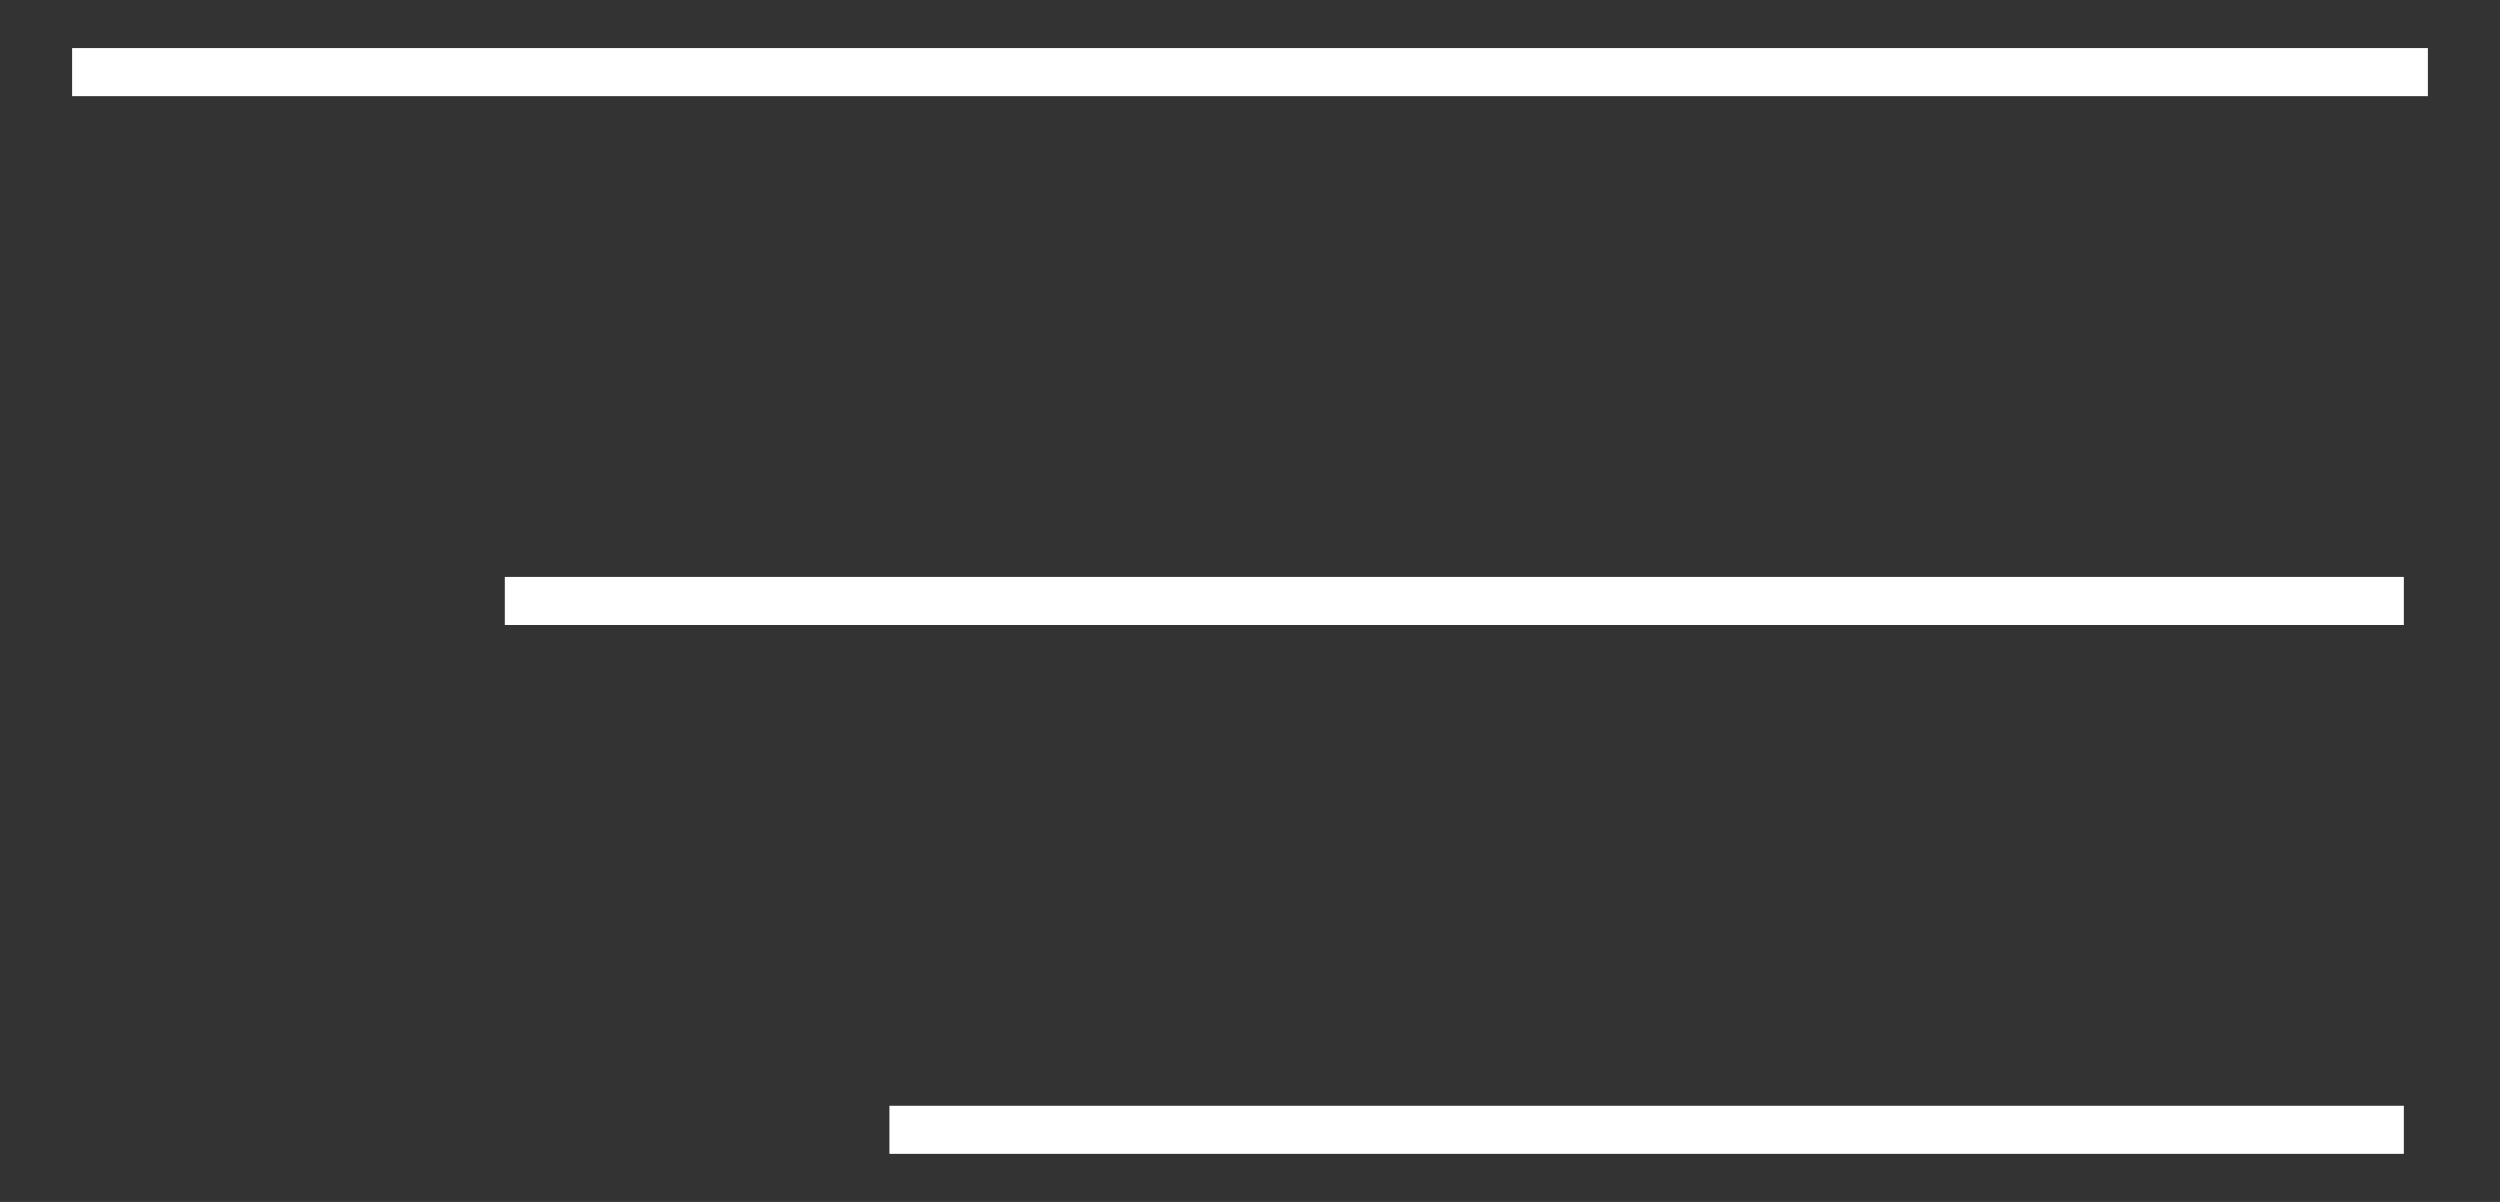
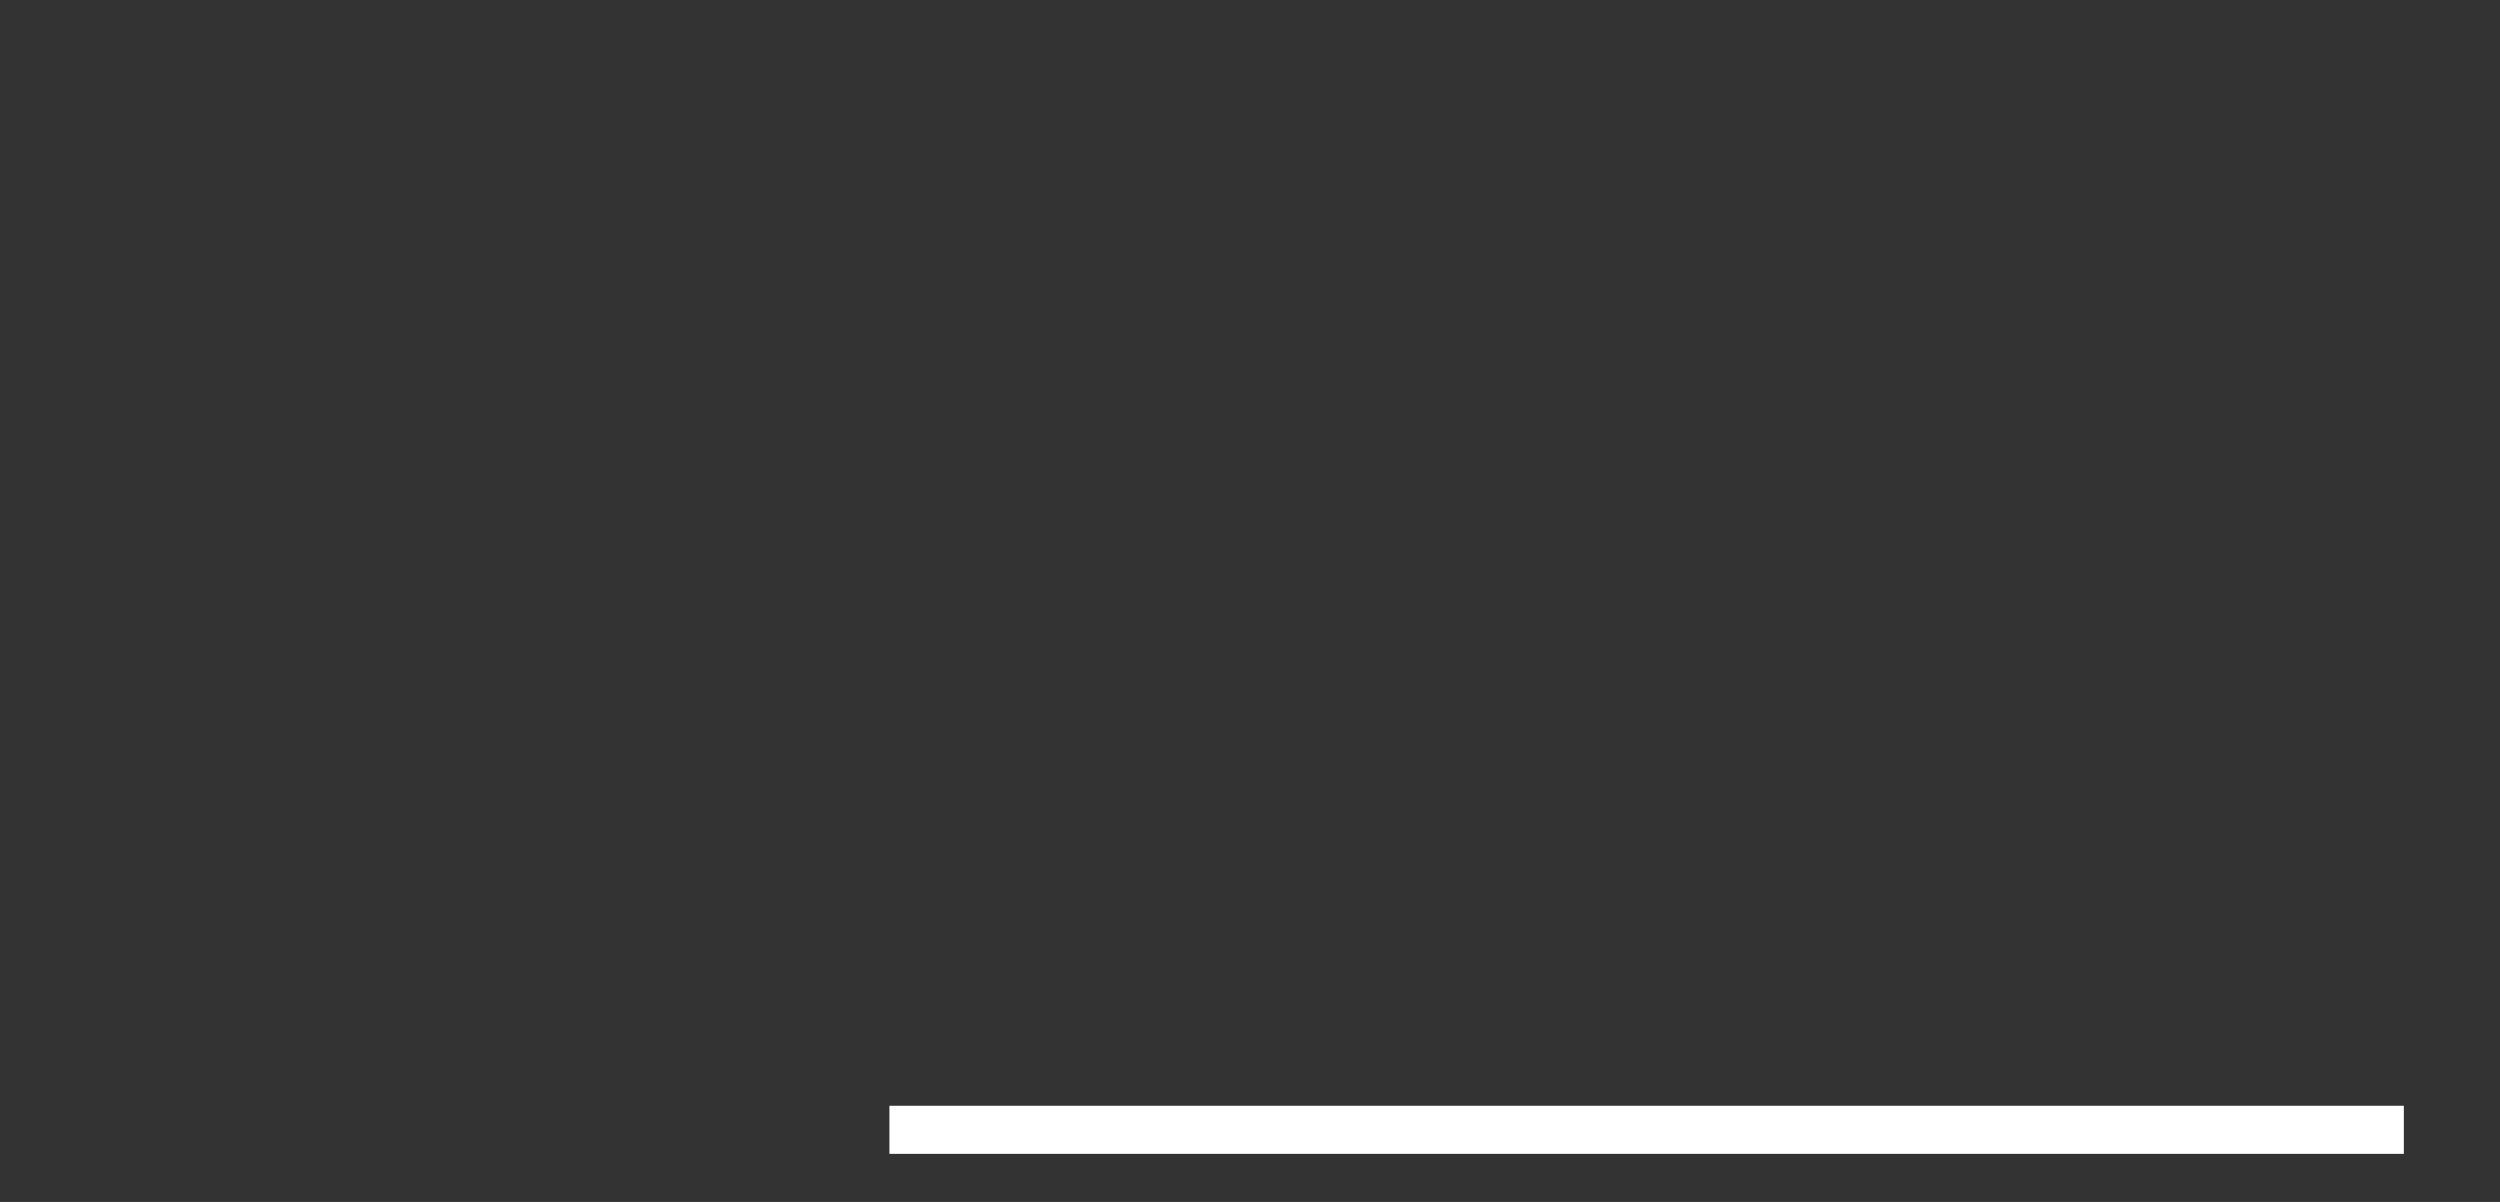
<svg xmlns="http://www.w3.org/2000/svg" version="1.2" viewBox="0 0 52 25" width="52" height="25">
  <rect x="0" y="0" width="52" height="25" fill="#333333" stroke="none" />
  <defs>
    <clipPath clipPathUnits="userSpaceOnUse" id="cp1">
-       <path d="m-323-48h393v2309h-393z" />
+       <path d="m-323-48h393v2309h-393" />
    </clipPath>
  </defs>
  <style>.a{fill:none;stroke:#fff;stroke-miterlimit:100}</style>
  <g clip-path="url(#cp1)">
-     <path class="a" d="m1.5 1.5h49" />
-     <path class="a" d="m10.5 12.5h39.5" />
    <path class="a" d="m18.5 23.5h31.5" />
  </g>
</svg>